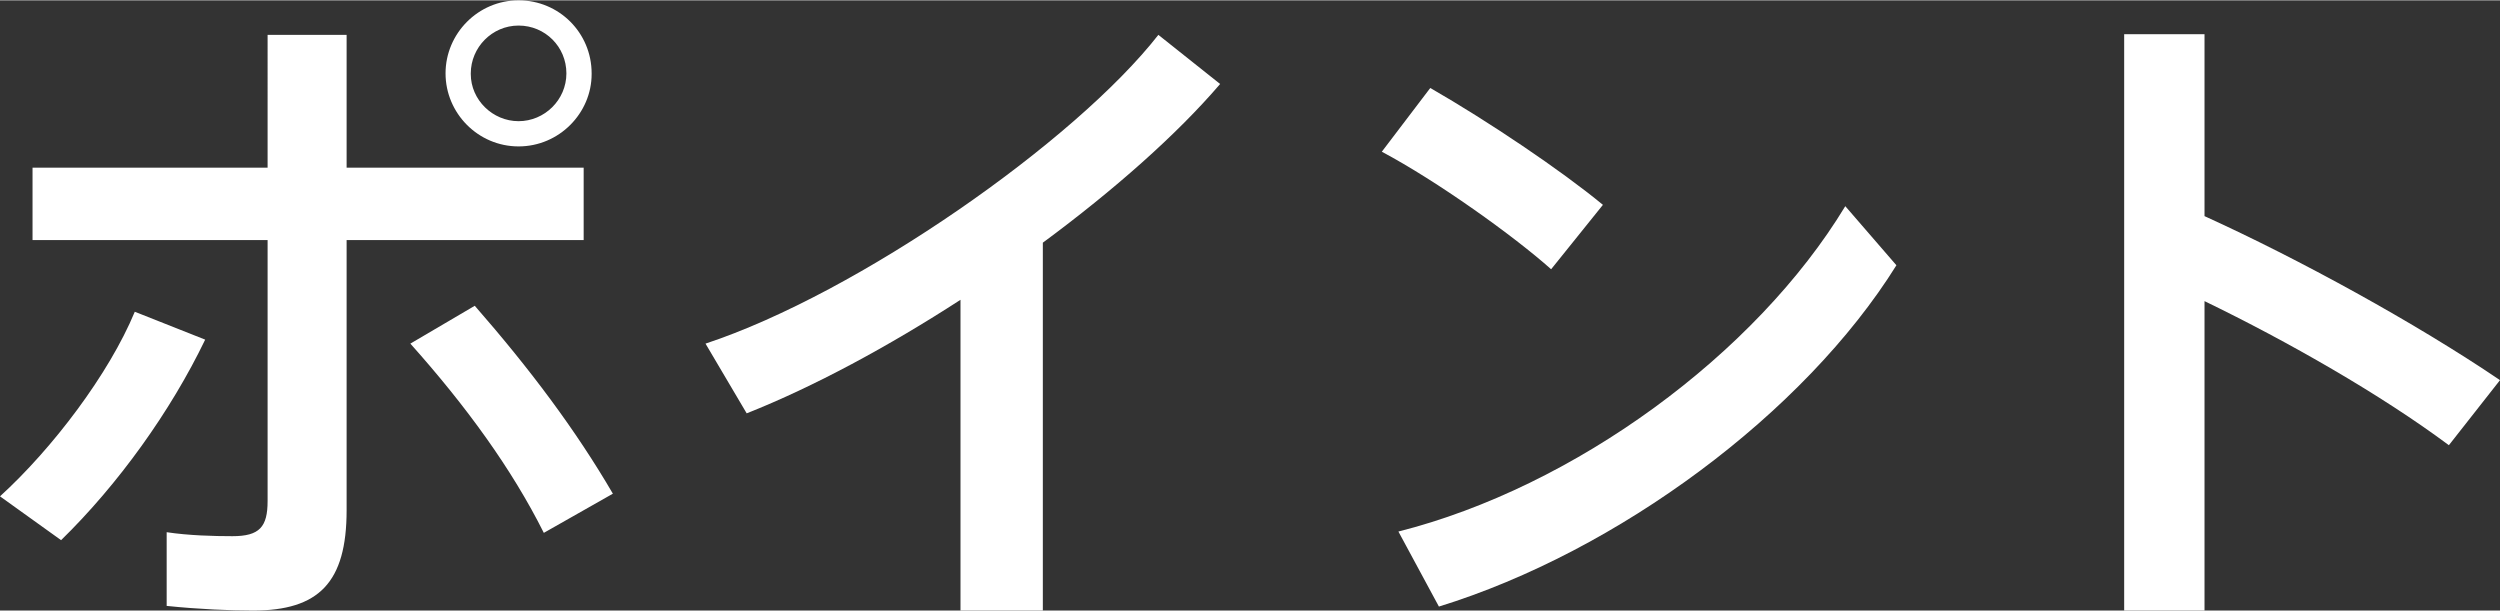
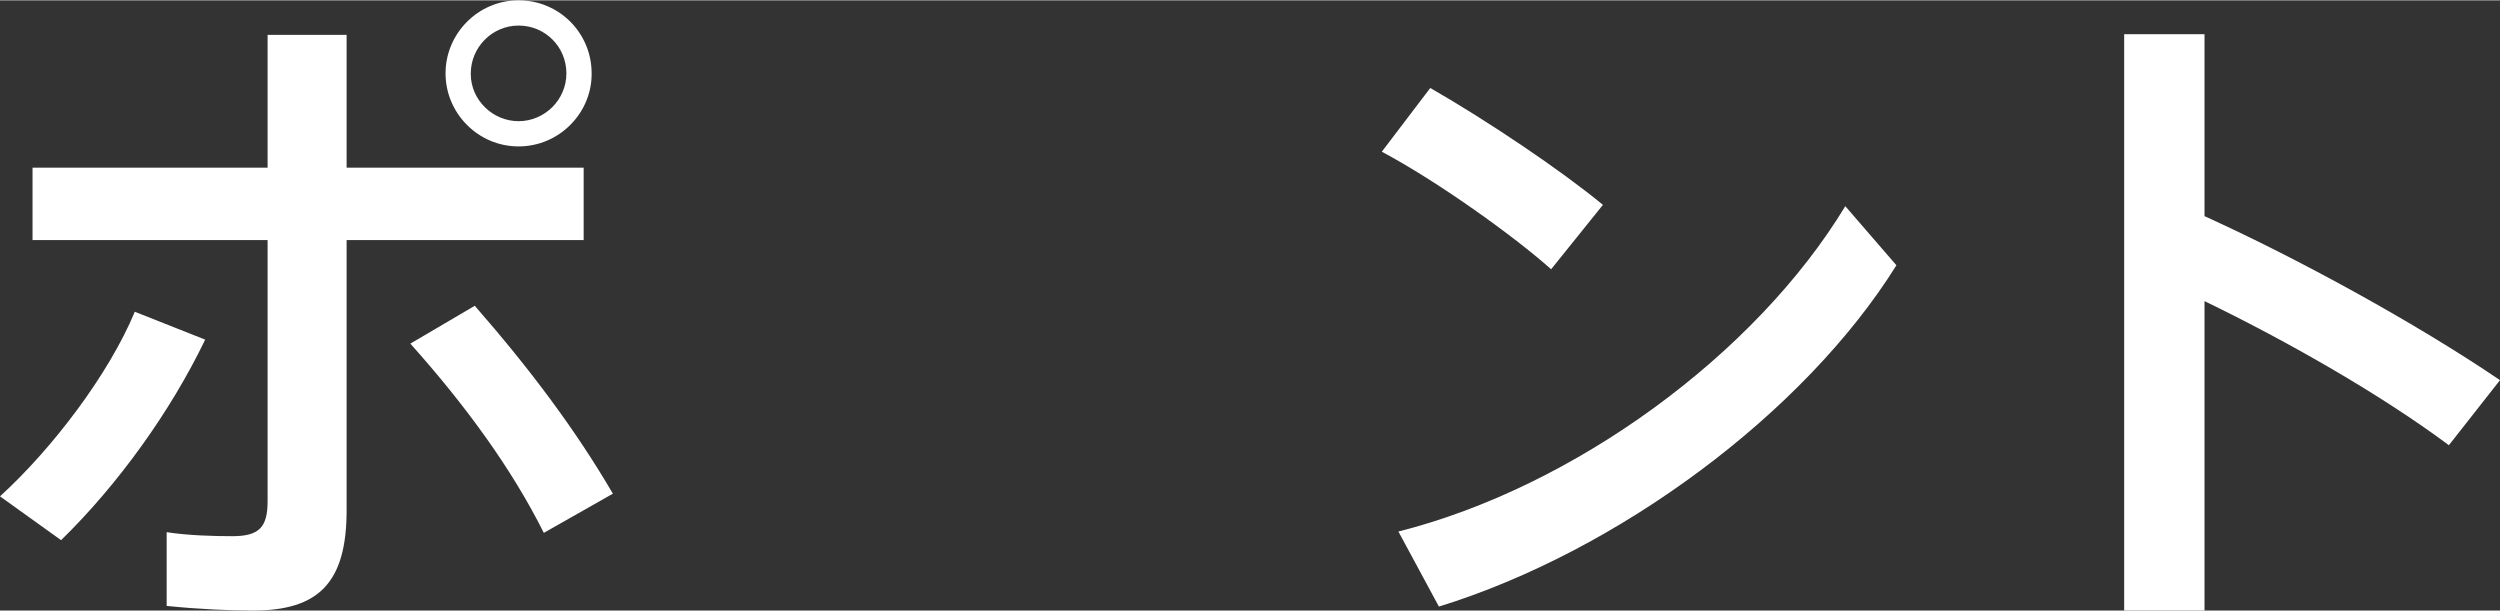
<svg xmlns="http://www.w3.org/2000/svg" id="a" width="26.56mm" height="6.49mm" viewBox="0 0 75.3 18.38">
  <rect x="0" y="0" width="75.3" height="18.38" fill="#333333" stroke="none" />
  <defs>
    <style>.b{fill:#fff;}</style>
  </defs>
-   <path class="b" d="m6.18,10.22c-1.04,2.16-2.62,4.36-4.34,6.04l-1.84-1.32c1.58-1.44,3.28-3.68,4.06-5.56l2.12.84Zm11.4-3h-7.14v8.14c0,2.18-.84,3.02-2.82,3.02-.68,0-1.64-.04-2.6-.14v-2.22c.66.1,1.42.12,1.98.12.82,0,1.06-.28,1.06-1.06v-7.86H.98v-2.18h7.08V1.04h2.38v4h7.14v2.18Zm-3.28,1.98c1.66,1.9,3.04,3.74,4.16,5.66l-2.08,1.18c-.96-1.92-2.34-3.82-4.02-5.7l1.94-1.14Zm3.52-6.98c0,1.18-.98,2.18-2.2,2.18s-2.2-1-2.2-2.2.98-2.2,2.2-2.2,2.2.98,2.2,2.2v.02Zm-3.64,0c0,.78.66,1.42,1.44,1.42s1.44-.64,1.44-1.44-.64-1.44-1.44-1.44-1.44.66-1.44,1.44v.02Z" />
-   <path class="b" d="m31.41,18.38h-2.48v-9.36c-2.16,1.4-4.42,2.62-6.44,3.42l-1.24-2.1c4.6-1.52,11.14-6.1,13.64-9.3l1.86,1.48c-1.3,1.52-3.2,3.2-5.34,4.78v11.08Z" />
+   <path class="b" d="m6.18,10.22c-1.04,2.16-2.62,4.36-4.34,6.04l-1.84-1.32c1.58-1.44,3.28-3.68,4.06-5.56l2.12.84m11.4-3h-7.14v8.14c0,2.18-.84,3.02-2.82,3.02-.68,0-1.64-.04-2.6-.14v-2.22c.66.1,1.42.12,1.98.12.82,0,1.06-.28,1.06-1.06v-7.86H.98v-2.18h7.08V1.04h2.38v4h7.14v2.18Zm-3.28,1.98c1.66,1.9,3.04,3.74,4.16,5.66l-2.08,1.18c-.96-1.92-2.34-3.82-4.02-5.7l1.94-1.14Zm3.52-6.98c0,1.18-.98,2.18-2.2,2.18s-2.2-1-2.2-2.2.98-2.2,2.2-2.2,2.2.98,2.2,2.2v.02Zm-3.64,0c0,.78.66,1.42,1.44,1.42s1.44-.64,1.44-1.44-.64-1.44-1.44-1.44-1.44.66-1.44,1.44v.02Z" />
  <path class="b" d="m48.28,6.16l-1.56,1.94c-1.12-1-3.44-2.66-5.1-3.54l1.46-1.92c1.74,1,3.94,2.48,5.2,3.52Zm7.3.04l1.54,1.78c-2.78,4.46-8.4,8.62-13.78,10.28l-1.22-2.26c5.3-1.34,10.76-5.34,13.46-9.8Z" />
  <path class="b" d="m75.3,11.44l-1.54,1.96c-2.04-1.52-4.84-3.12-7.36-4.34v9.32h-2.42V1.02h2.42v5.48c2.86,1.3,6.36,3.22,8.9,4.94Z" />
</svg>